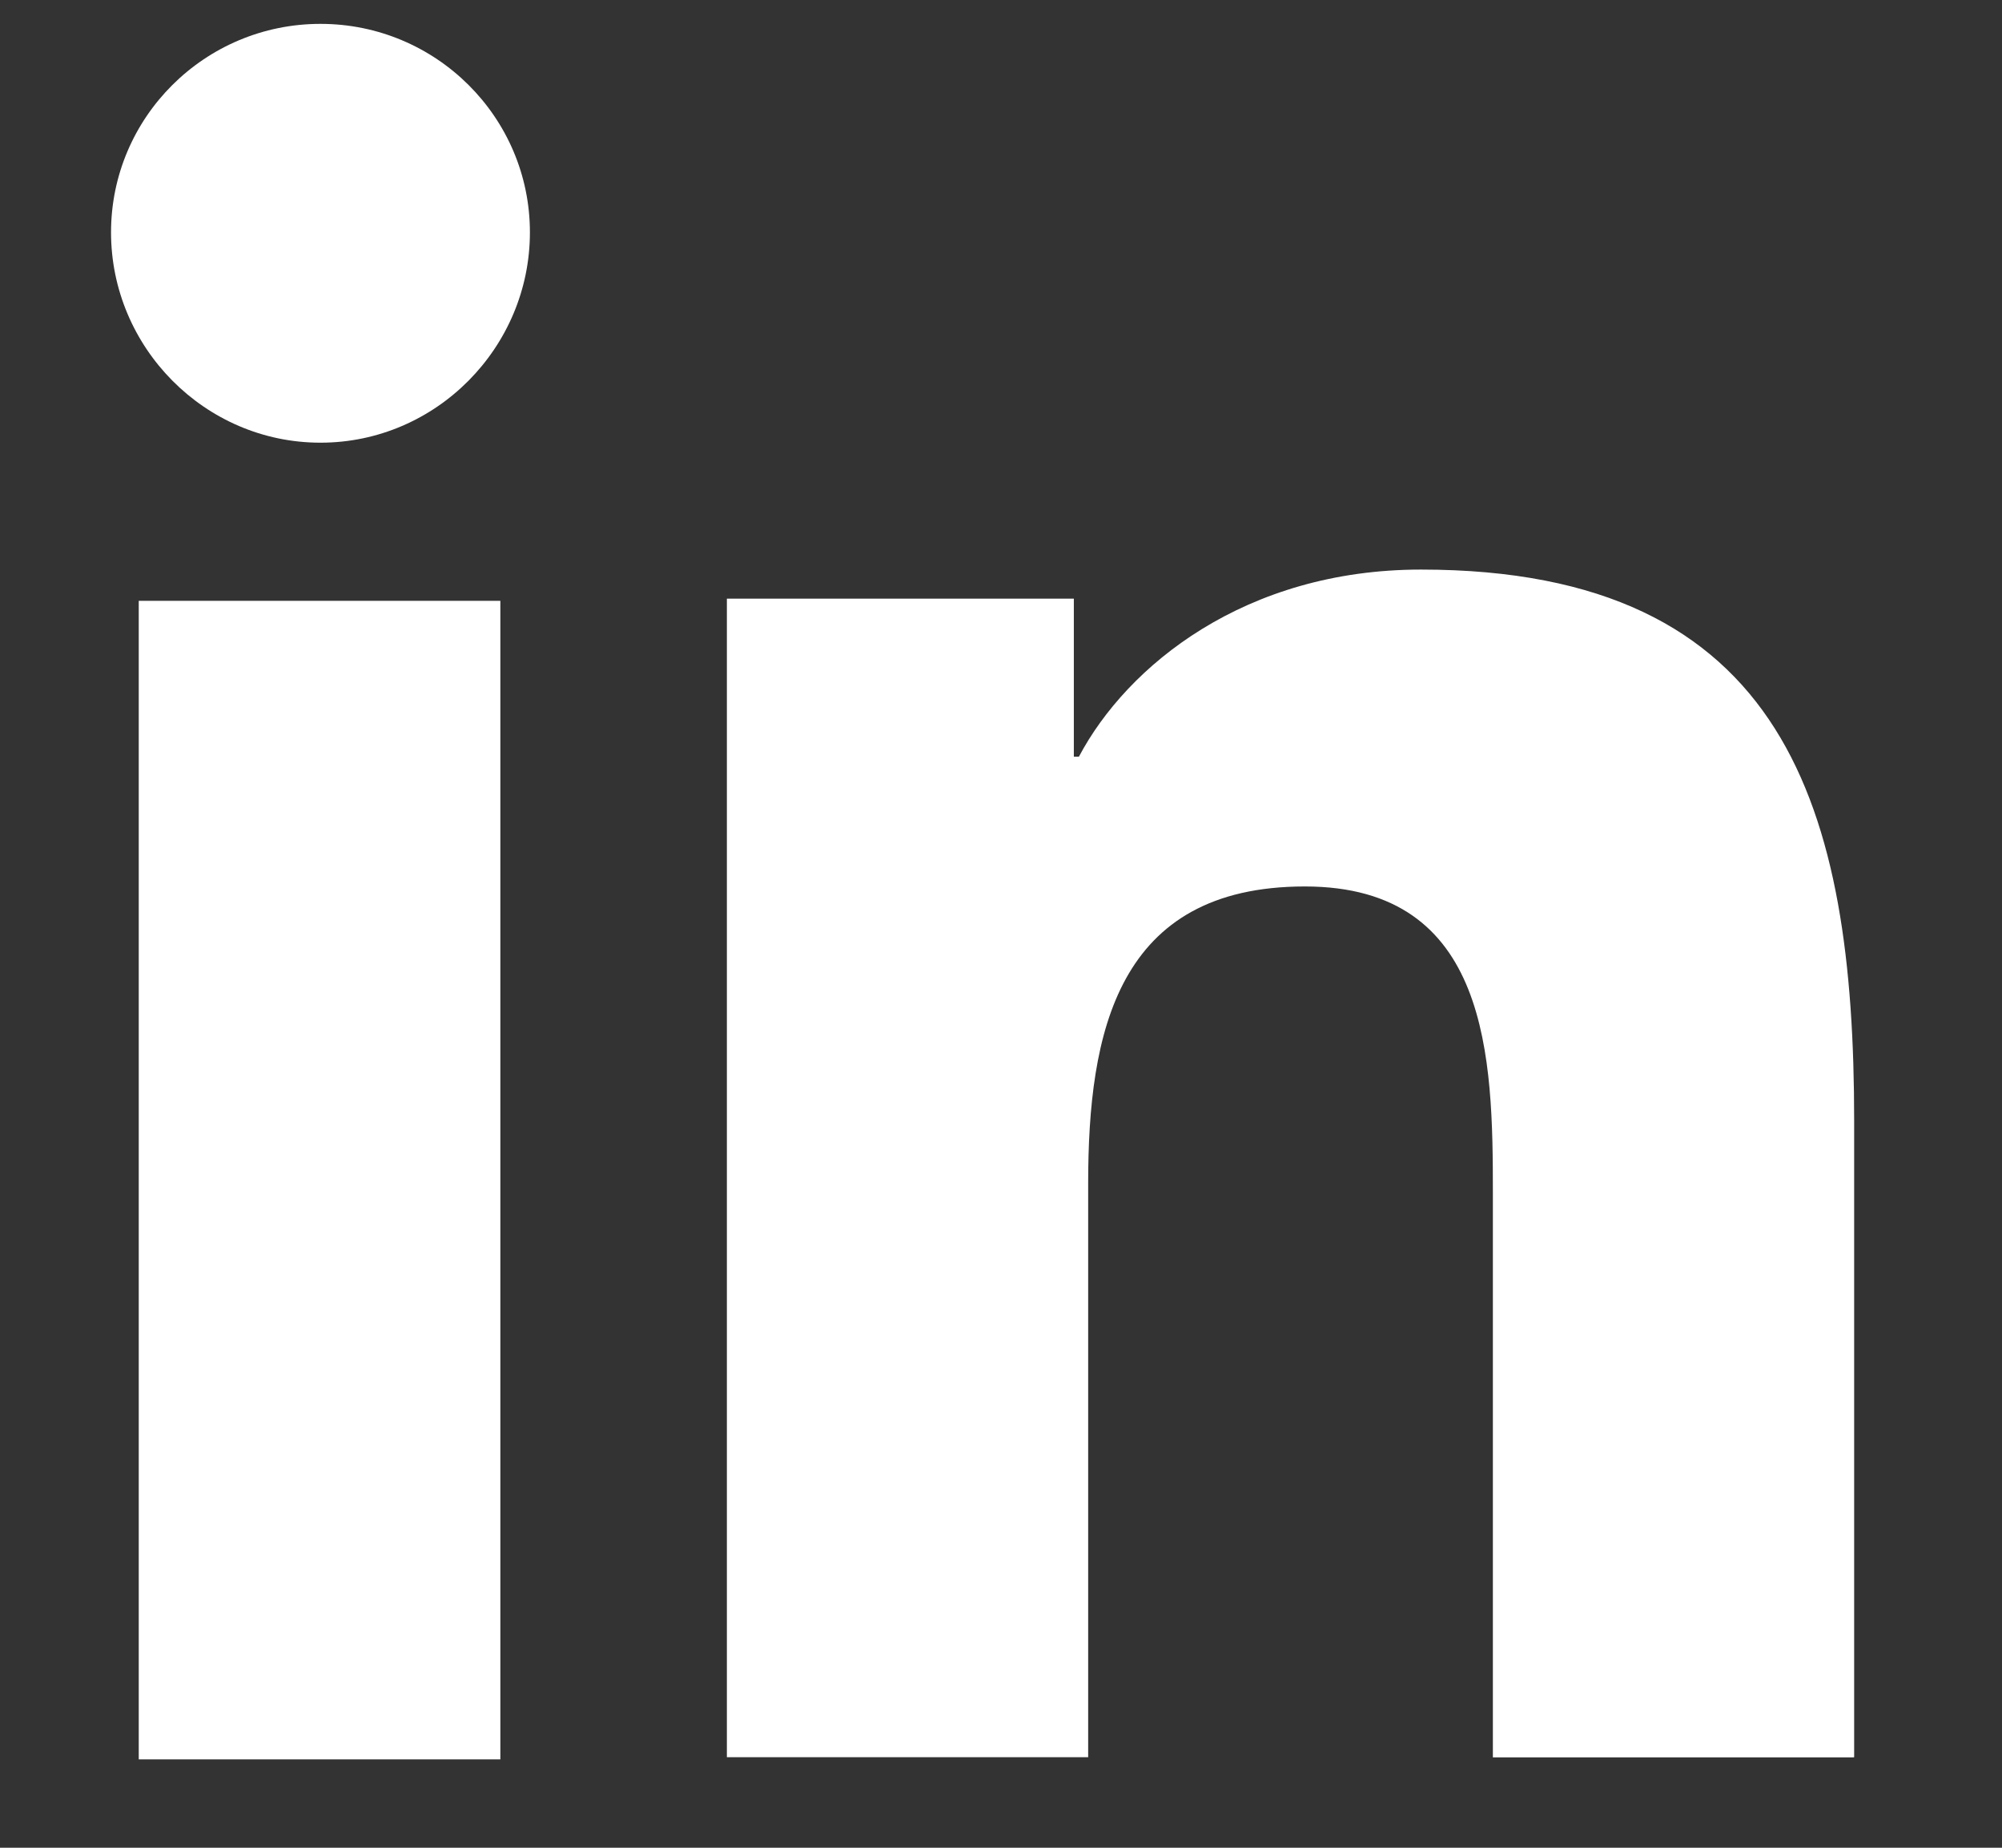
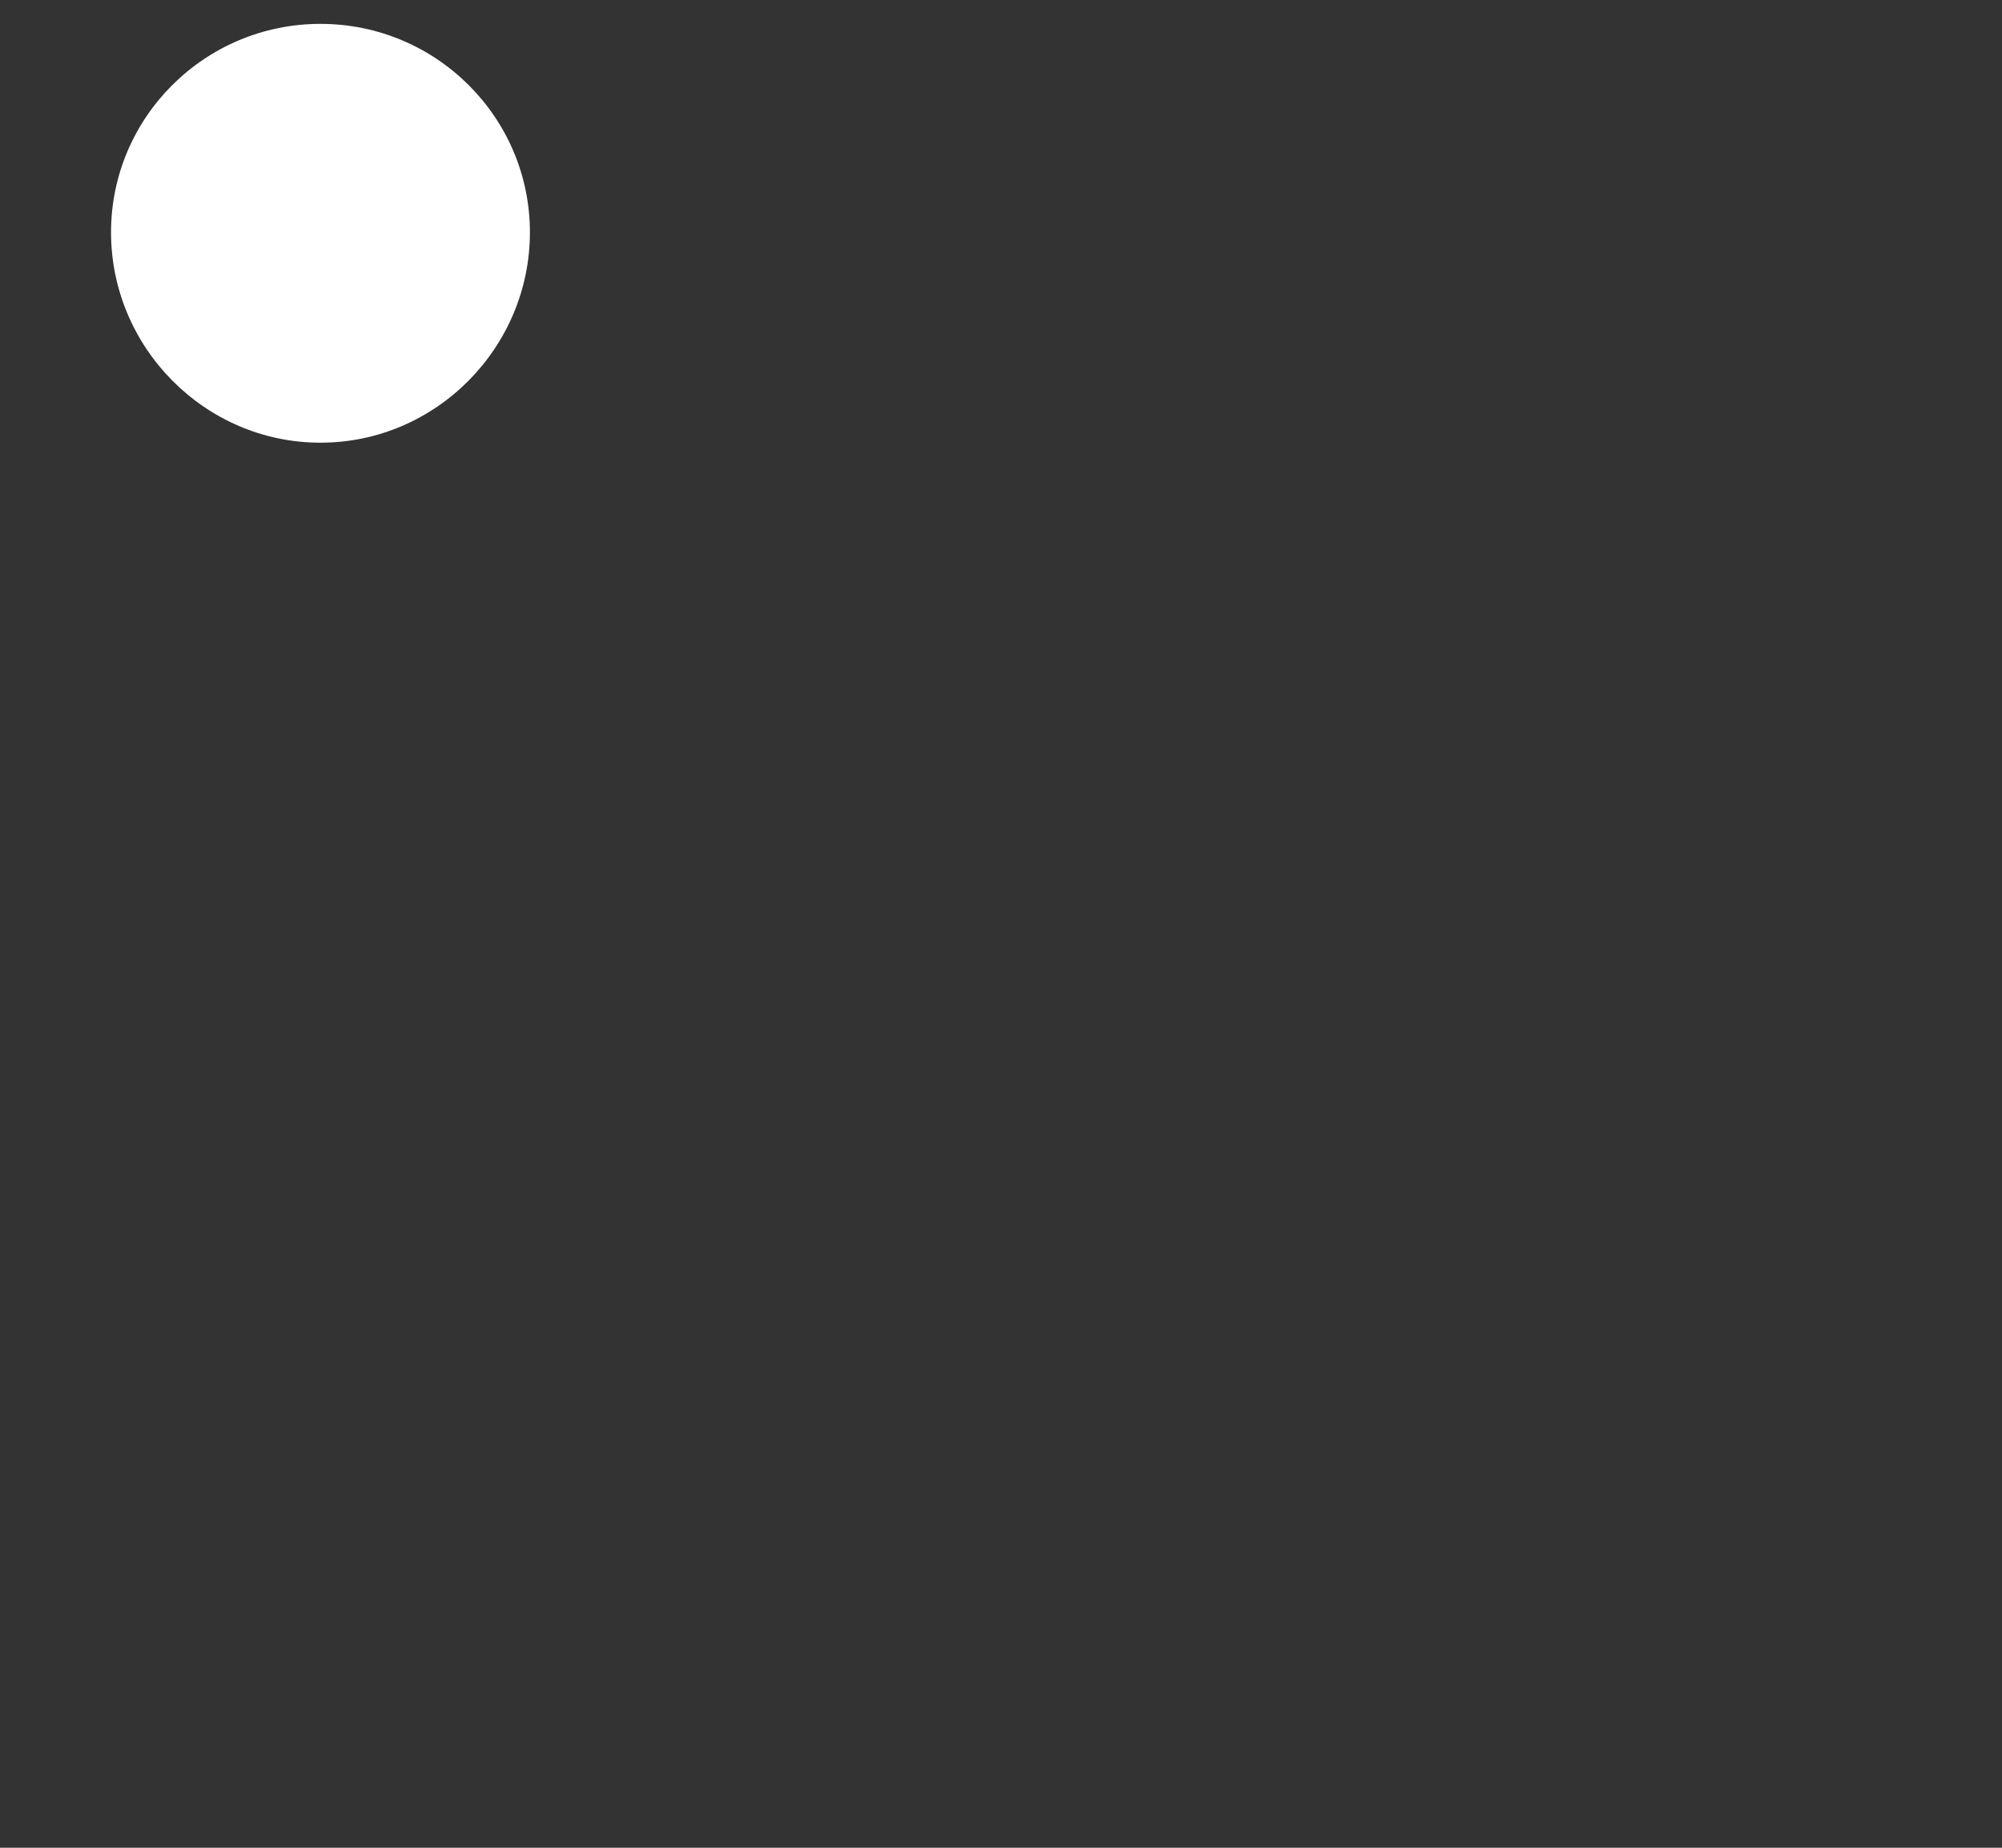
<svg xmlns="http://www.w3.org/2000/svg" width="13" height="12" viewBox="0 0 13 12" fill="none">
  <rect x="0" y="0" width="13" height="12" fill="#333333" stroke="none" />
-   <path d="M12.037 11.413V11.412H12.04V7.279C12.04 5.257 11.603 3.699 9.227 3.699C8.085 3.699 7.319 4.323 7.006 4.914H6.973V3.888H4.72V11.412H7.066V7.687C7.066 6.706 7.253 5.757 8.473 5.757C9.676 5.757 9.694 6.876 9.694 7.749V11.413H12.037Z" fill="#ffffff" />
-   <path d="M0.901 3.902H3.249V11.426H0.901V3.902Z" fill="#ffffff" />
+   <path d="M0.901 3.902H3.249V11.426V3.902Z" fill="#ffffff" />
  <path d="M2.081 0.155C1.33 0.155 0.721 0.762 0.721 1.509C0.721 2.256 1.33 2.875 2.081 2.875C2.832 2.875 3.441 2.256 3.441 1.509C3.441 0.762 2.832 0.155 2.081 0.155V0.155Z" fill="#ffffff" />
</svg>